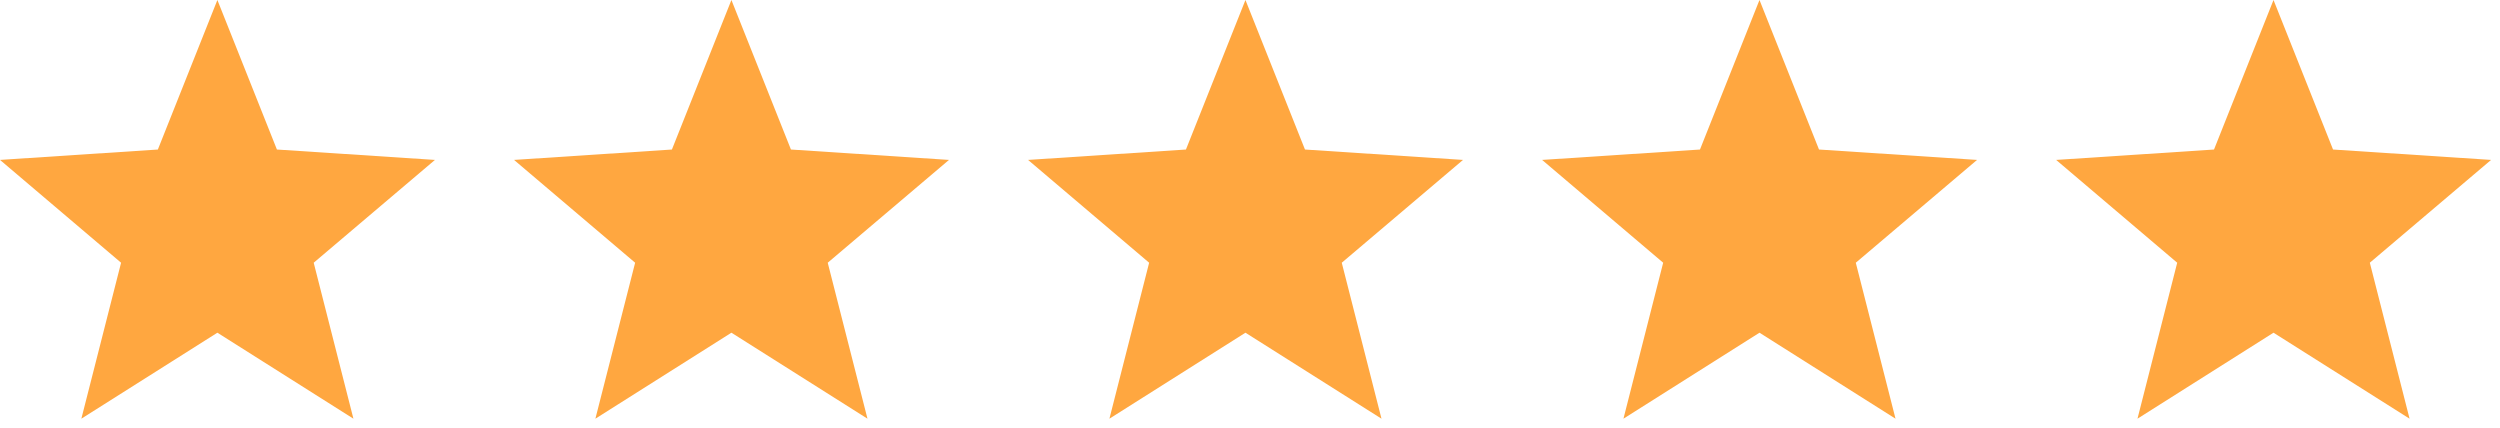
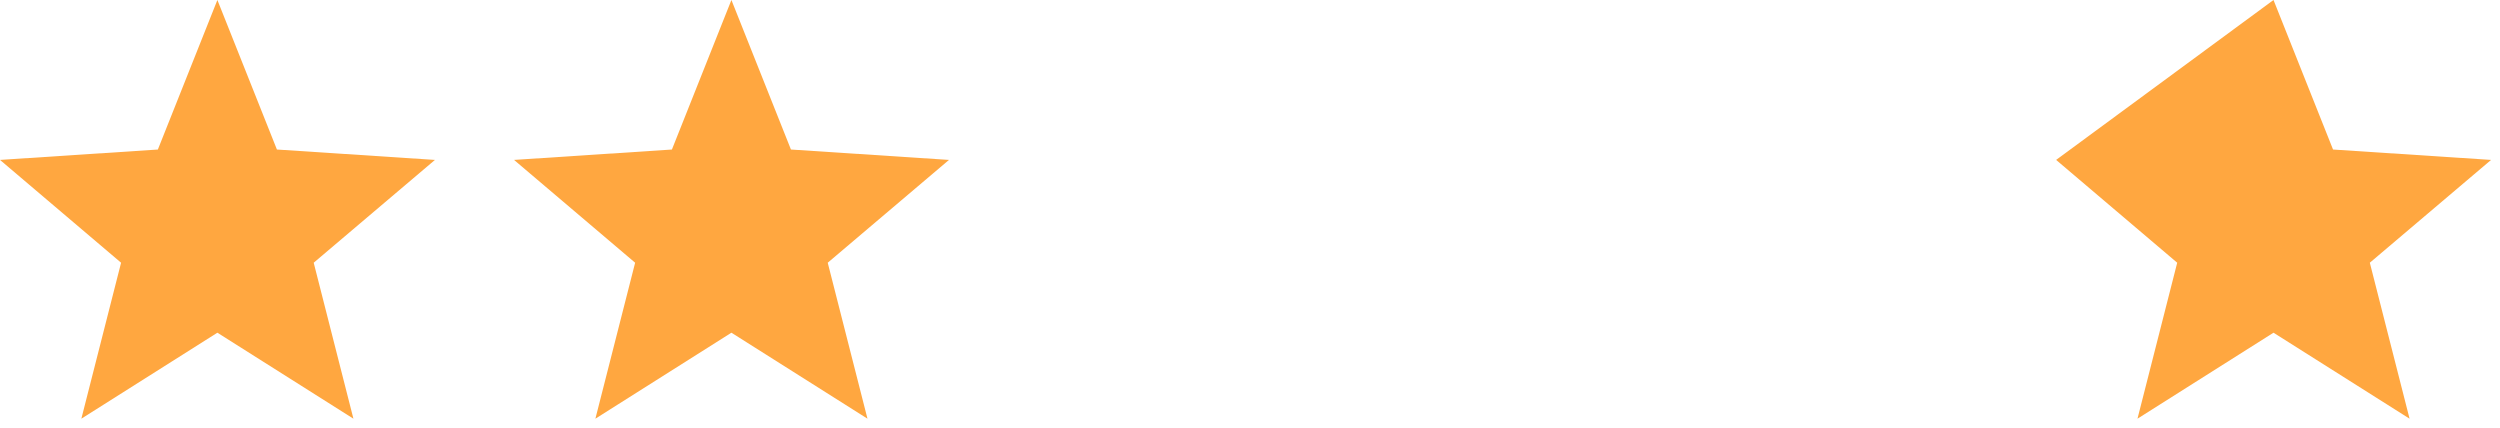
<svg xmlns="http://www.w3.org/2000/svg" width="111" height="19" viewBox="0 0 111 19" fill="none">
  <path d="M19.312 7.1L12.295 6.639L9.652 0L7.009 6.639L0 7.1L5.376 11.665L3.612 18.59L9.652 14.772L15.692 18.59L13.928 11.665L19.312 7.1Z" fill="#FFA740" />
  <path d="M42.135 7.1L35.118 6.639L32.475 0L29.833 6.639L22.823 7.1L28.2 11.665L26.435 18.59L32.475 14.772L38.516 18.59L36.751 11.665L42.135 7.1Z" fill="#FFA740" />
-   <path d="M87.781 7.1L80.764 6.639L78.121 0L75.479 6.639L68.469 7.1L73.845 11.665L72.081 18.59L78.121 14.772L84.161 18.59L82.397 11.665L87.781 7.1Z" fill="#FFA740" />
-   <path d="M64.958 7.1L57.941 6.639L55.298 0L52.656 6.639L45.646 7.1L51.022 11.665L49.258 18.59L55.298 14.772L61.338 18.59L59.574 11.665L64.958 7.1Z" fill="#FFA740" />
-   <path d="M110.604 7.1L103.587 6.639L100.944 0L98.302 6.639L91.292 7.1L96.668 11.665L94.904 18.59L100.944 14.772L106.985 18.59L105.22 11.665L110.604 7.1Z" fill="#FFA740" />
+   <path d="M110.604 7.1L103.587 6.639L100.944 0L91.292 7.1L96.668 11.665L94.904 18.59L100.944 14.772L106.985 18.59L105.22 11.665L110.604 7.1Z" fill="#FFA740" />
</svg>